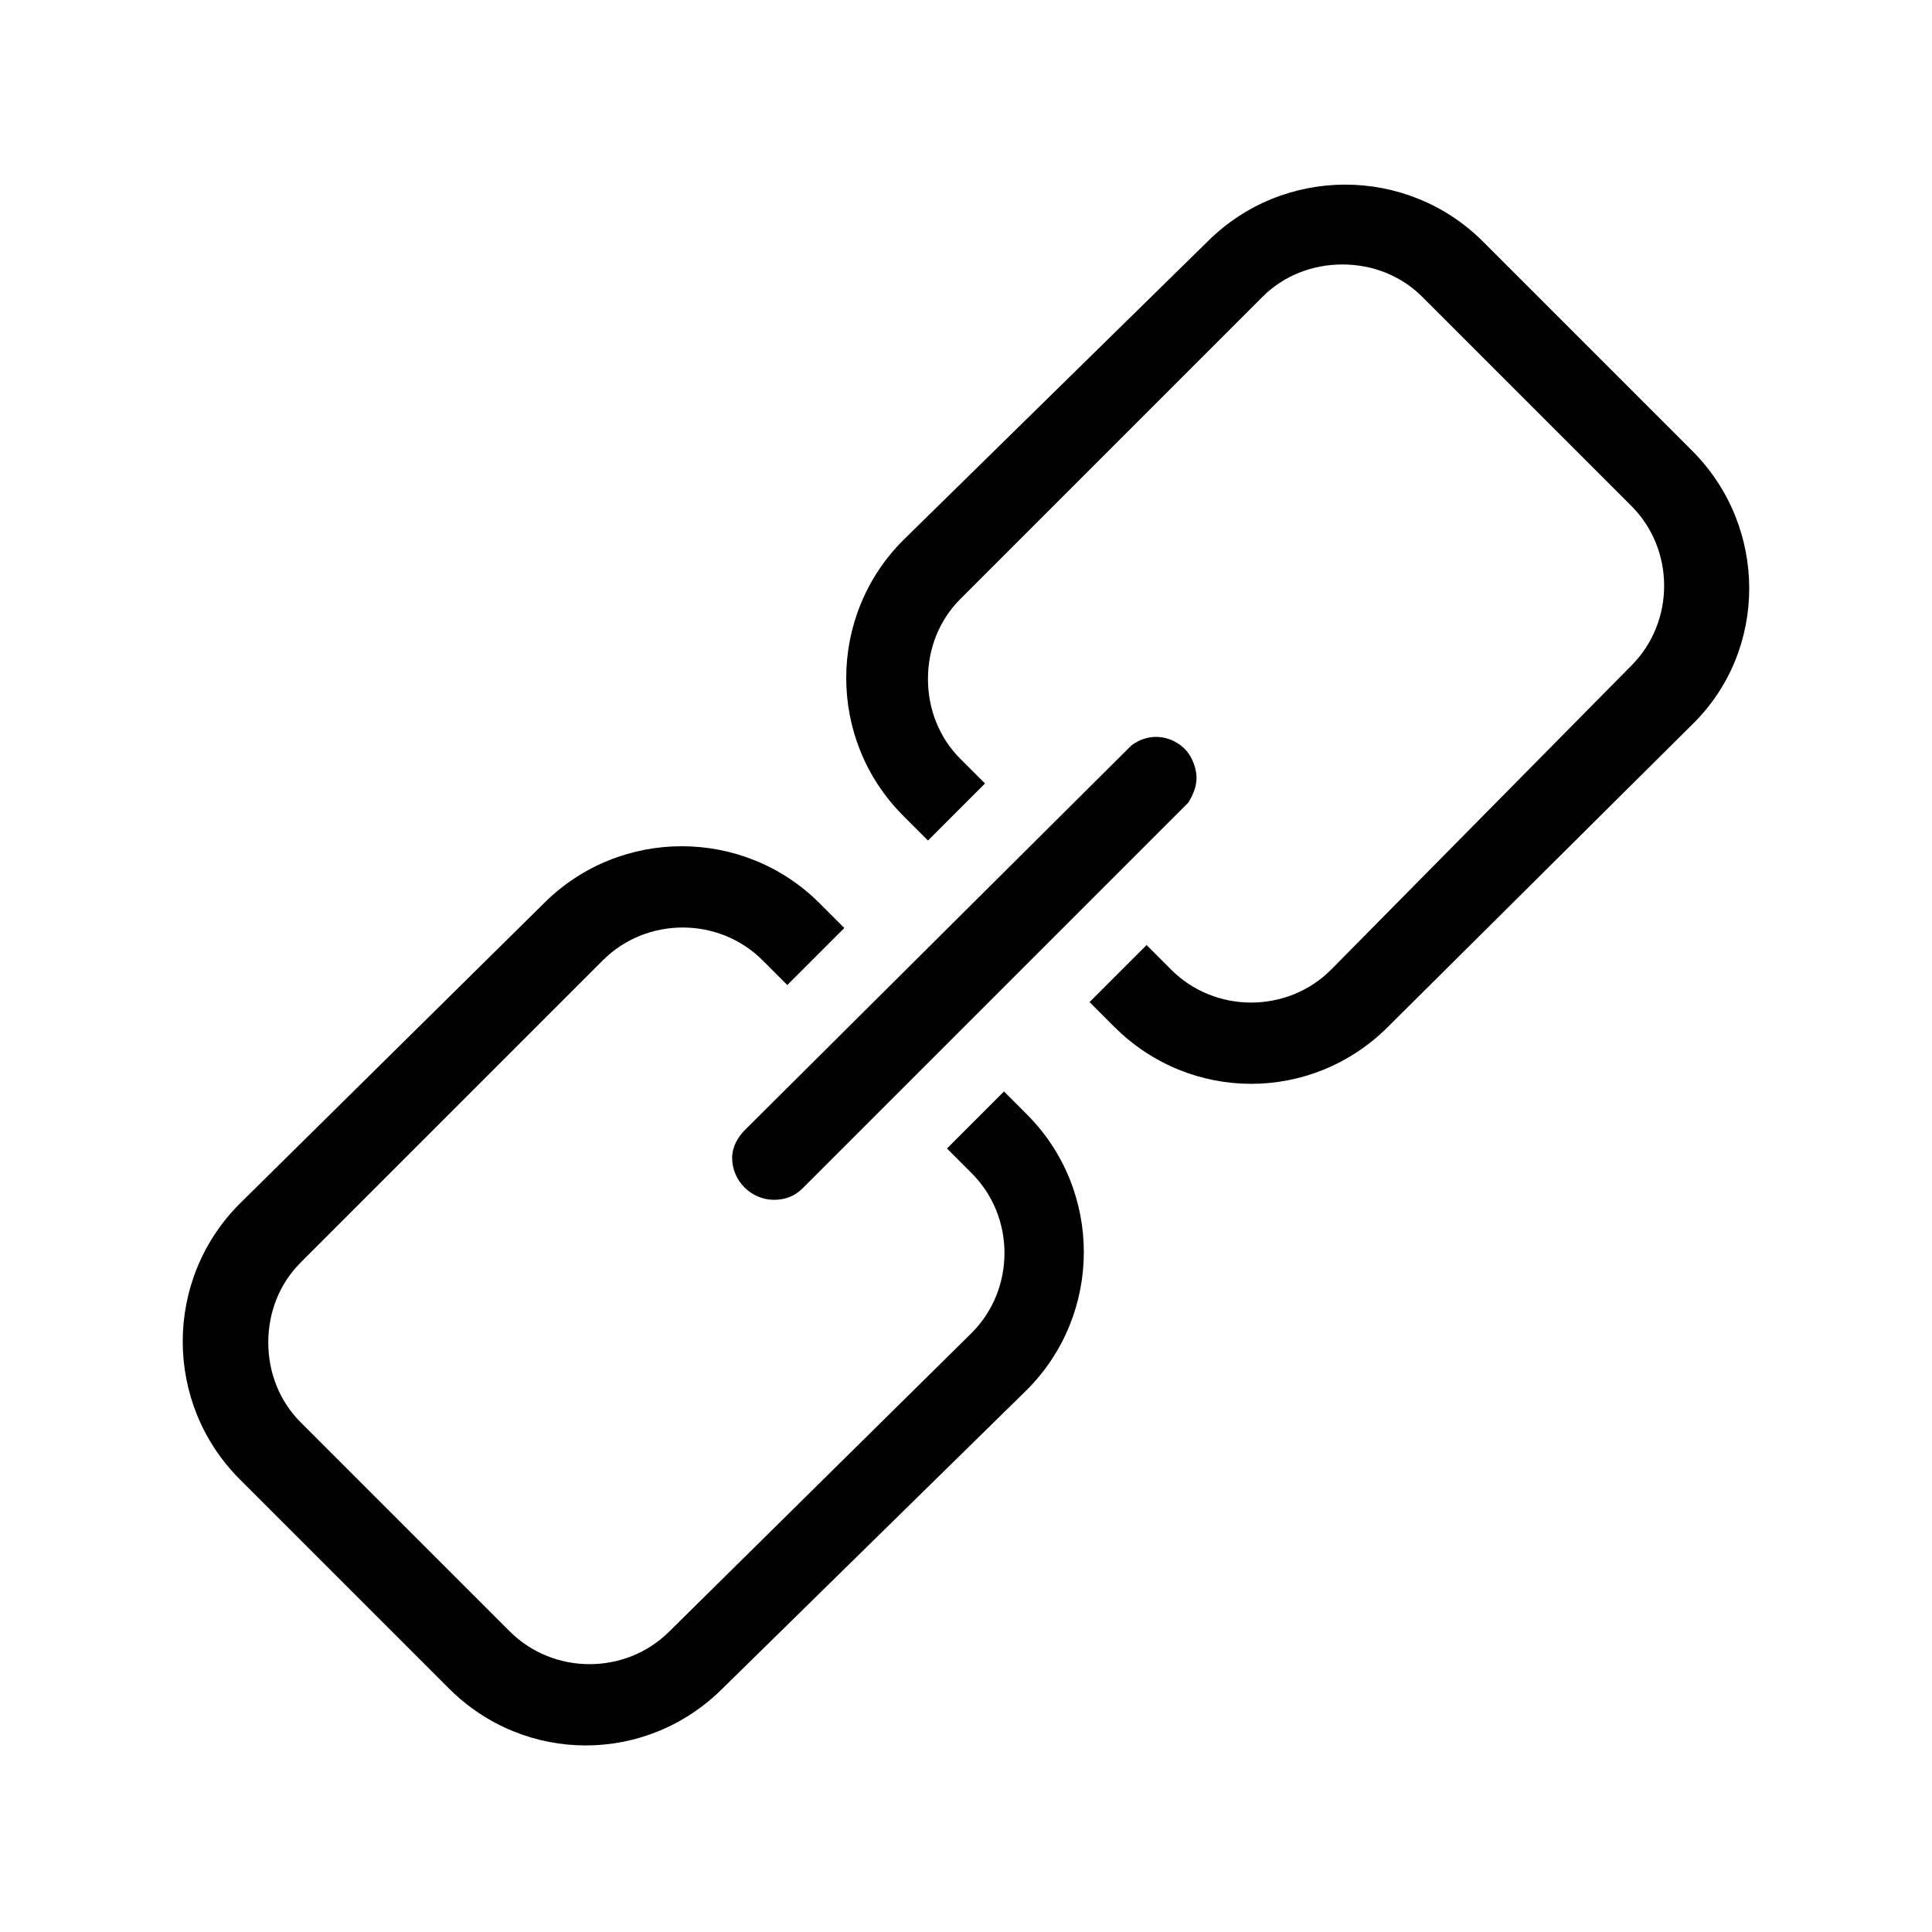
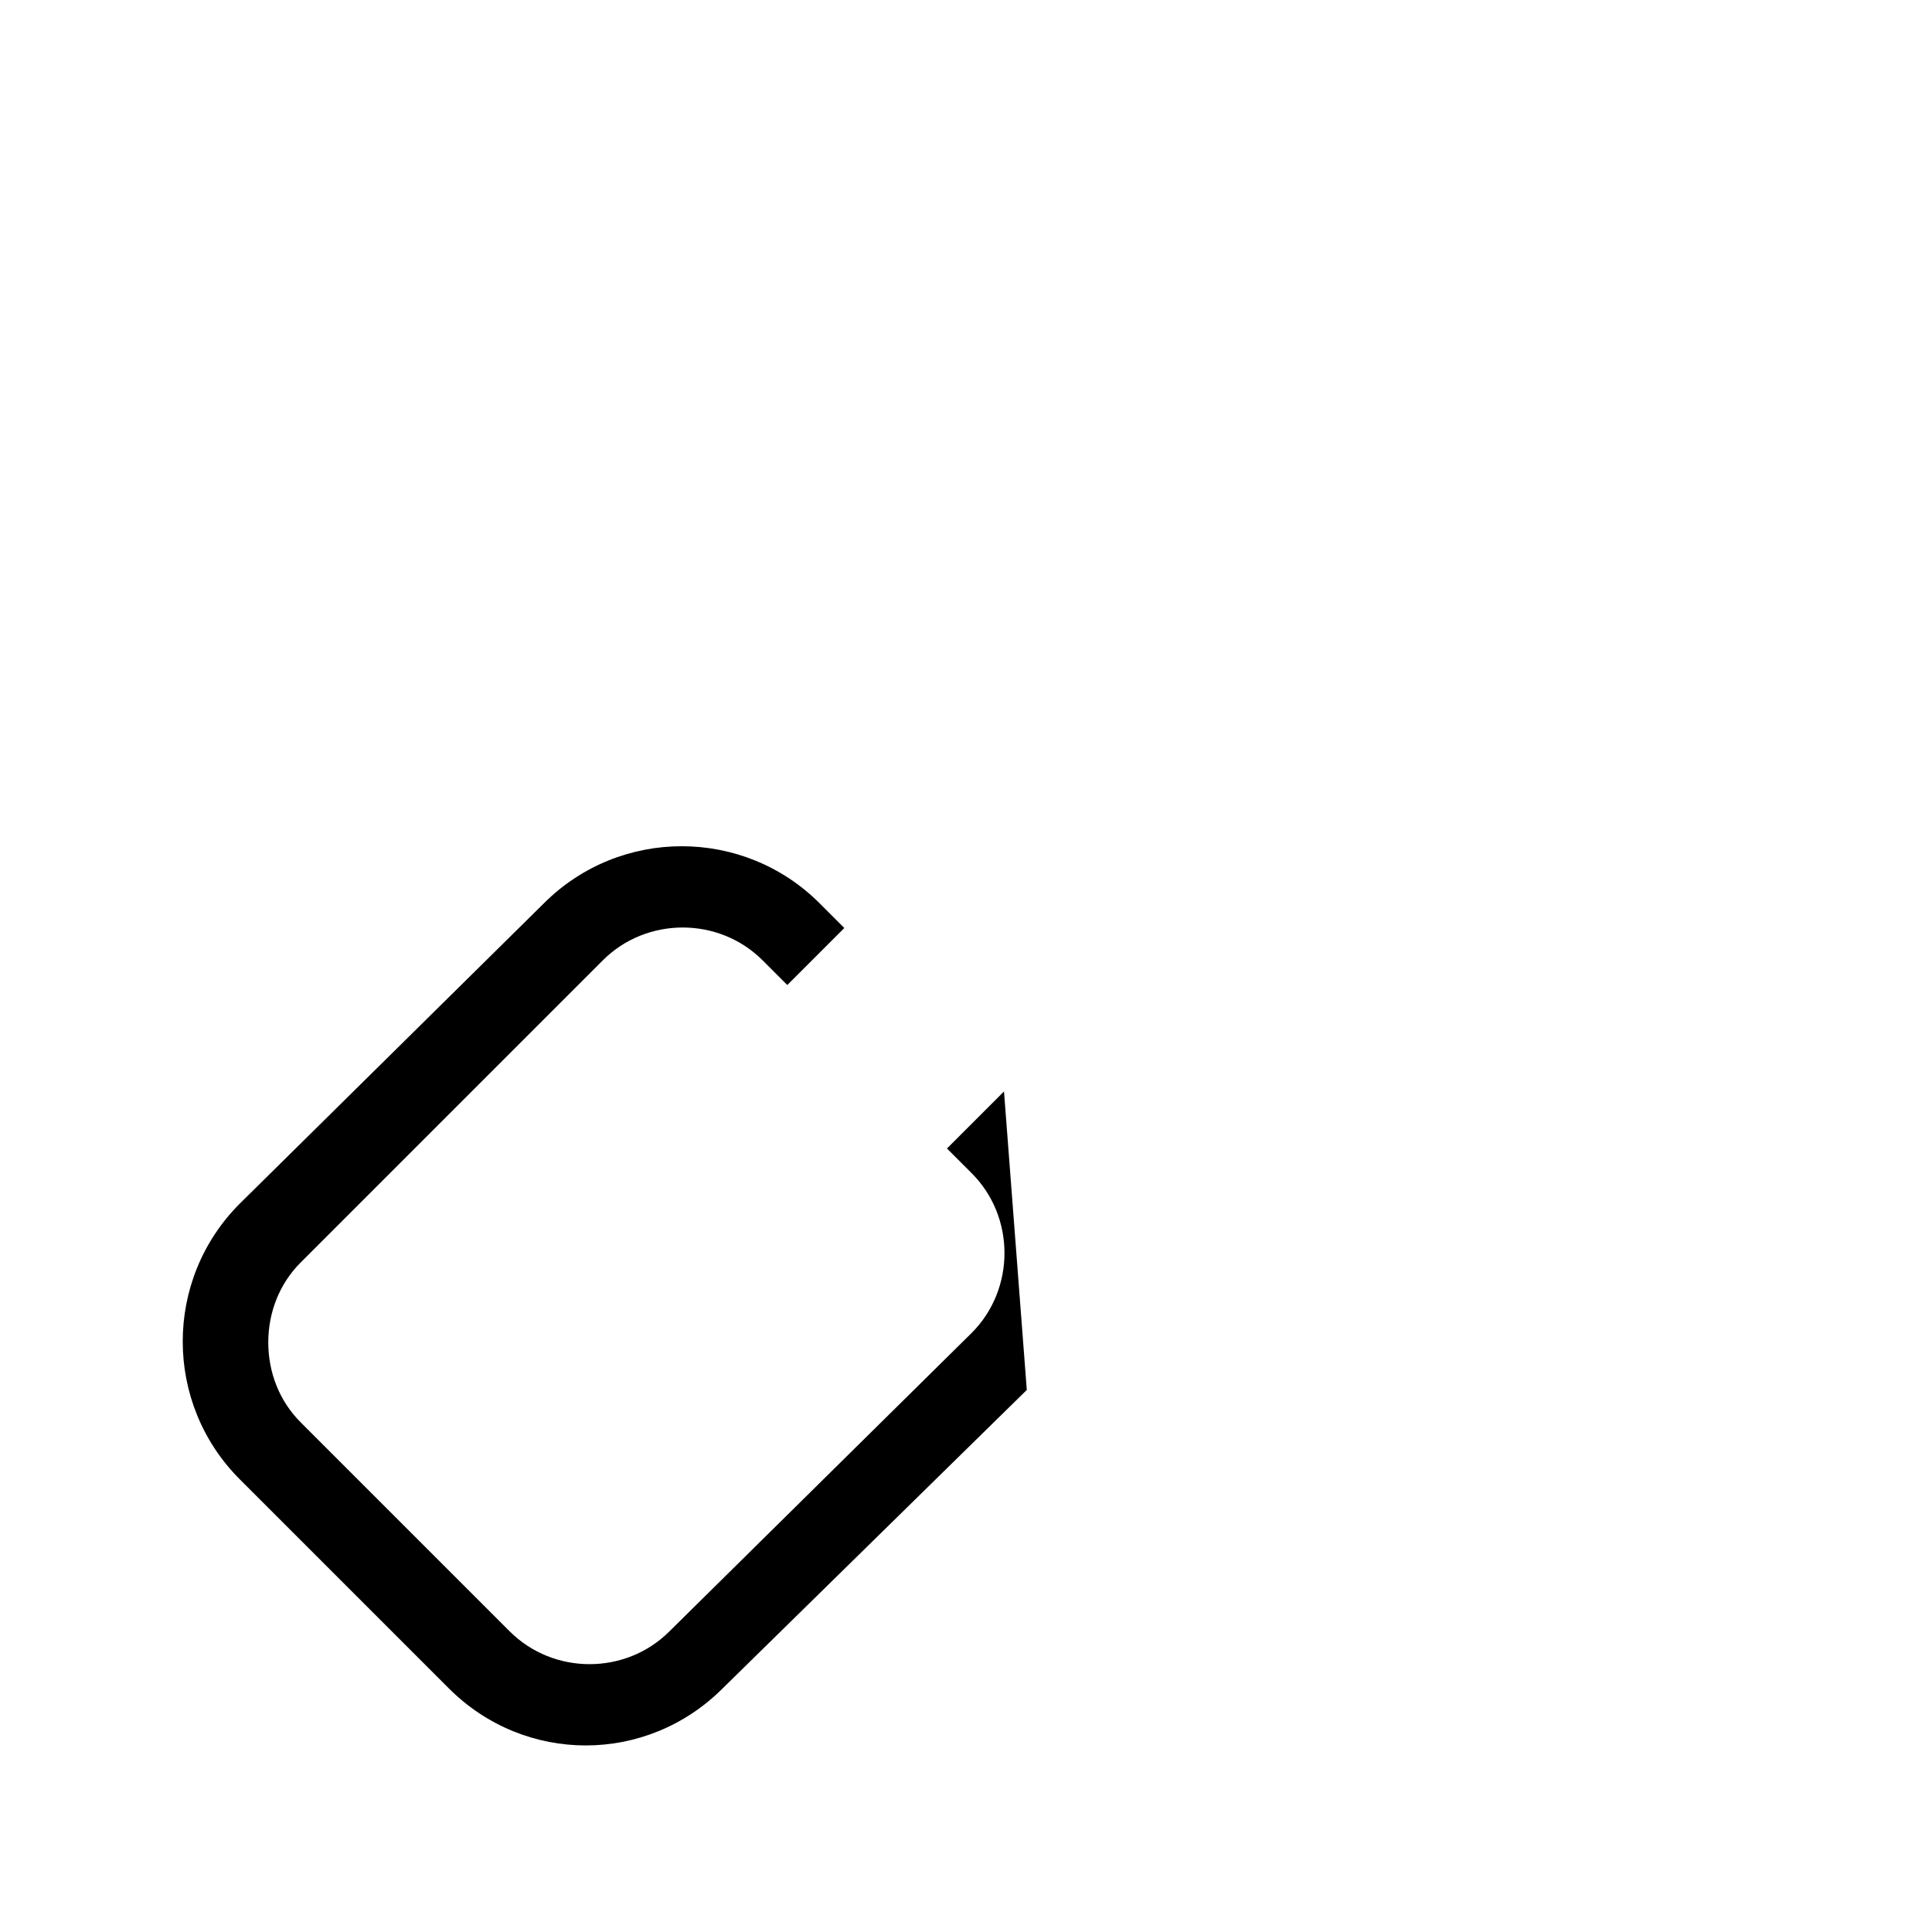
<svg xmlns="http://www.w3.org/2000/svg" fill="#000000" width="800px" height="800px" version="1.1" viewBox="144 144 512 512">
  <g>
-     <path d="m592.45 263.46-55.418-55.418c-20.152-20.152-52.898-20.152-73.051 0l-80.609 79.098c-20.152 20.152-20.152 52.898 0 73.051l6.551 6.551 15.113-15.113-6.551-6.551c-5.543-5.539-8.566-13.098-8.566-21.16s3.023-15.617 8.566-21.16l80.105-80.105c5.543-5.543 13.098-8.566 21.16-8.566s15.617 3.023 21.16 8.566l55.418 55.418c11.586 11.586 11.586 30.73 0 42.32l-79.602 80.609c-11.586 11.586-30.73 11.586-42.32 0l-6.551-6.551-15.113 15.113 6.551 6.551c10.078 10.078 23.176 15.113 36.273 15.113 13.098 0 26.199-5.039 36.273-15.113l80.609-80.105c20.152-19.645 20.152-52.395 0-72.547z" />
-     <path d="m410.07 433.25-15.113 15.113 6.551 6.551c11.586 11.586 11.586 30.73 0 42.32l-80.109 79.098c-11.586 11.586-30.73 11.586-42.32 0l-55.418-55.418c-5.543-5.543-8.566-13.098-8.566-21.16s3.023-15.617 8.566-21.16l80.105-80.105c11.586-11.586 30.73-11.586 42.32 0l6.551 6.551 15.113-15.113-6.551-6.551c-20.152-20.152-52.898-20.152-73.051 0l-80.609 79.602c-20.152 20.152-20.152 52.898 0 73.051l55.418 55.418c10.078 10.078 23.176 15.113 36.273 15.113s26.199-5.039 36.273-15.113l80.609-79.098c20.152-20.152 20.152-52.898 0-73.051z" />
-     <path d="m338.03 450.88c0 6.047 5.039 11.082 11.082 11.082 3.023 0 5.543-1.008 7.559-3.023l102.27-102.27c1.512-2.519 2.519-5.039 2.016-8.062-0.504-3.023-2.016-5.543-4.031-7.055-4.031-3.023-9.07-3.023-13.098 0l-102.28 101.77c-2.012 2.016-3.523 4.535-3.523 7.559z" />
+     <path d="m410.07 433.25-15.113 15.113 6.551 6.551c11.586 11.586 11.586 30.73 0 42.32l-80.109 79.098c-11.586 11.586-30.73 11.586-42.32 0l-55.418-55.418c-5.543-5.543-8.566-13.098-8.566-21.16s3.023-15.617 8.566-21.16l80.105-80.105c11.586-11.586 30.73-11.586 42.32 0l6.551 6.551 15.113-15.113-6.551-6.551c-20.152-20.152-52.898-20.152-73.051 0l-80.609 79.602c-20.152 20.152-20.152 52.898 0 73.051l55.418 55.418c10.078 10.078 23.176 15.113 36.273 15.113s26.199-5.039 36.273-15.113l80.609-79.098z" />
  </g>
</svg>